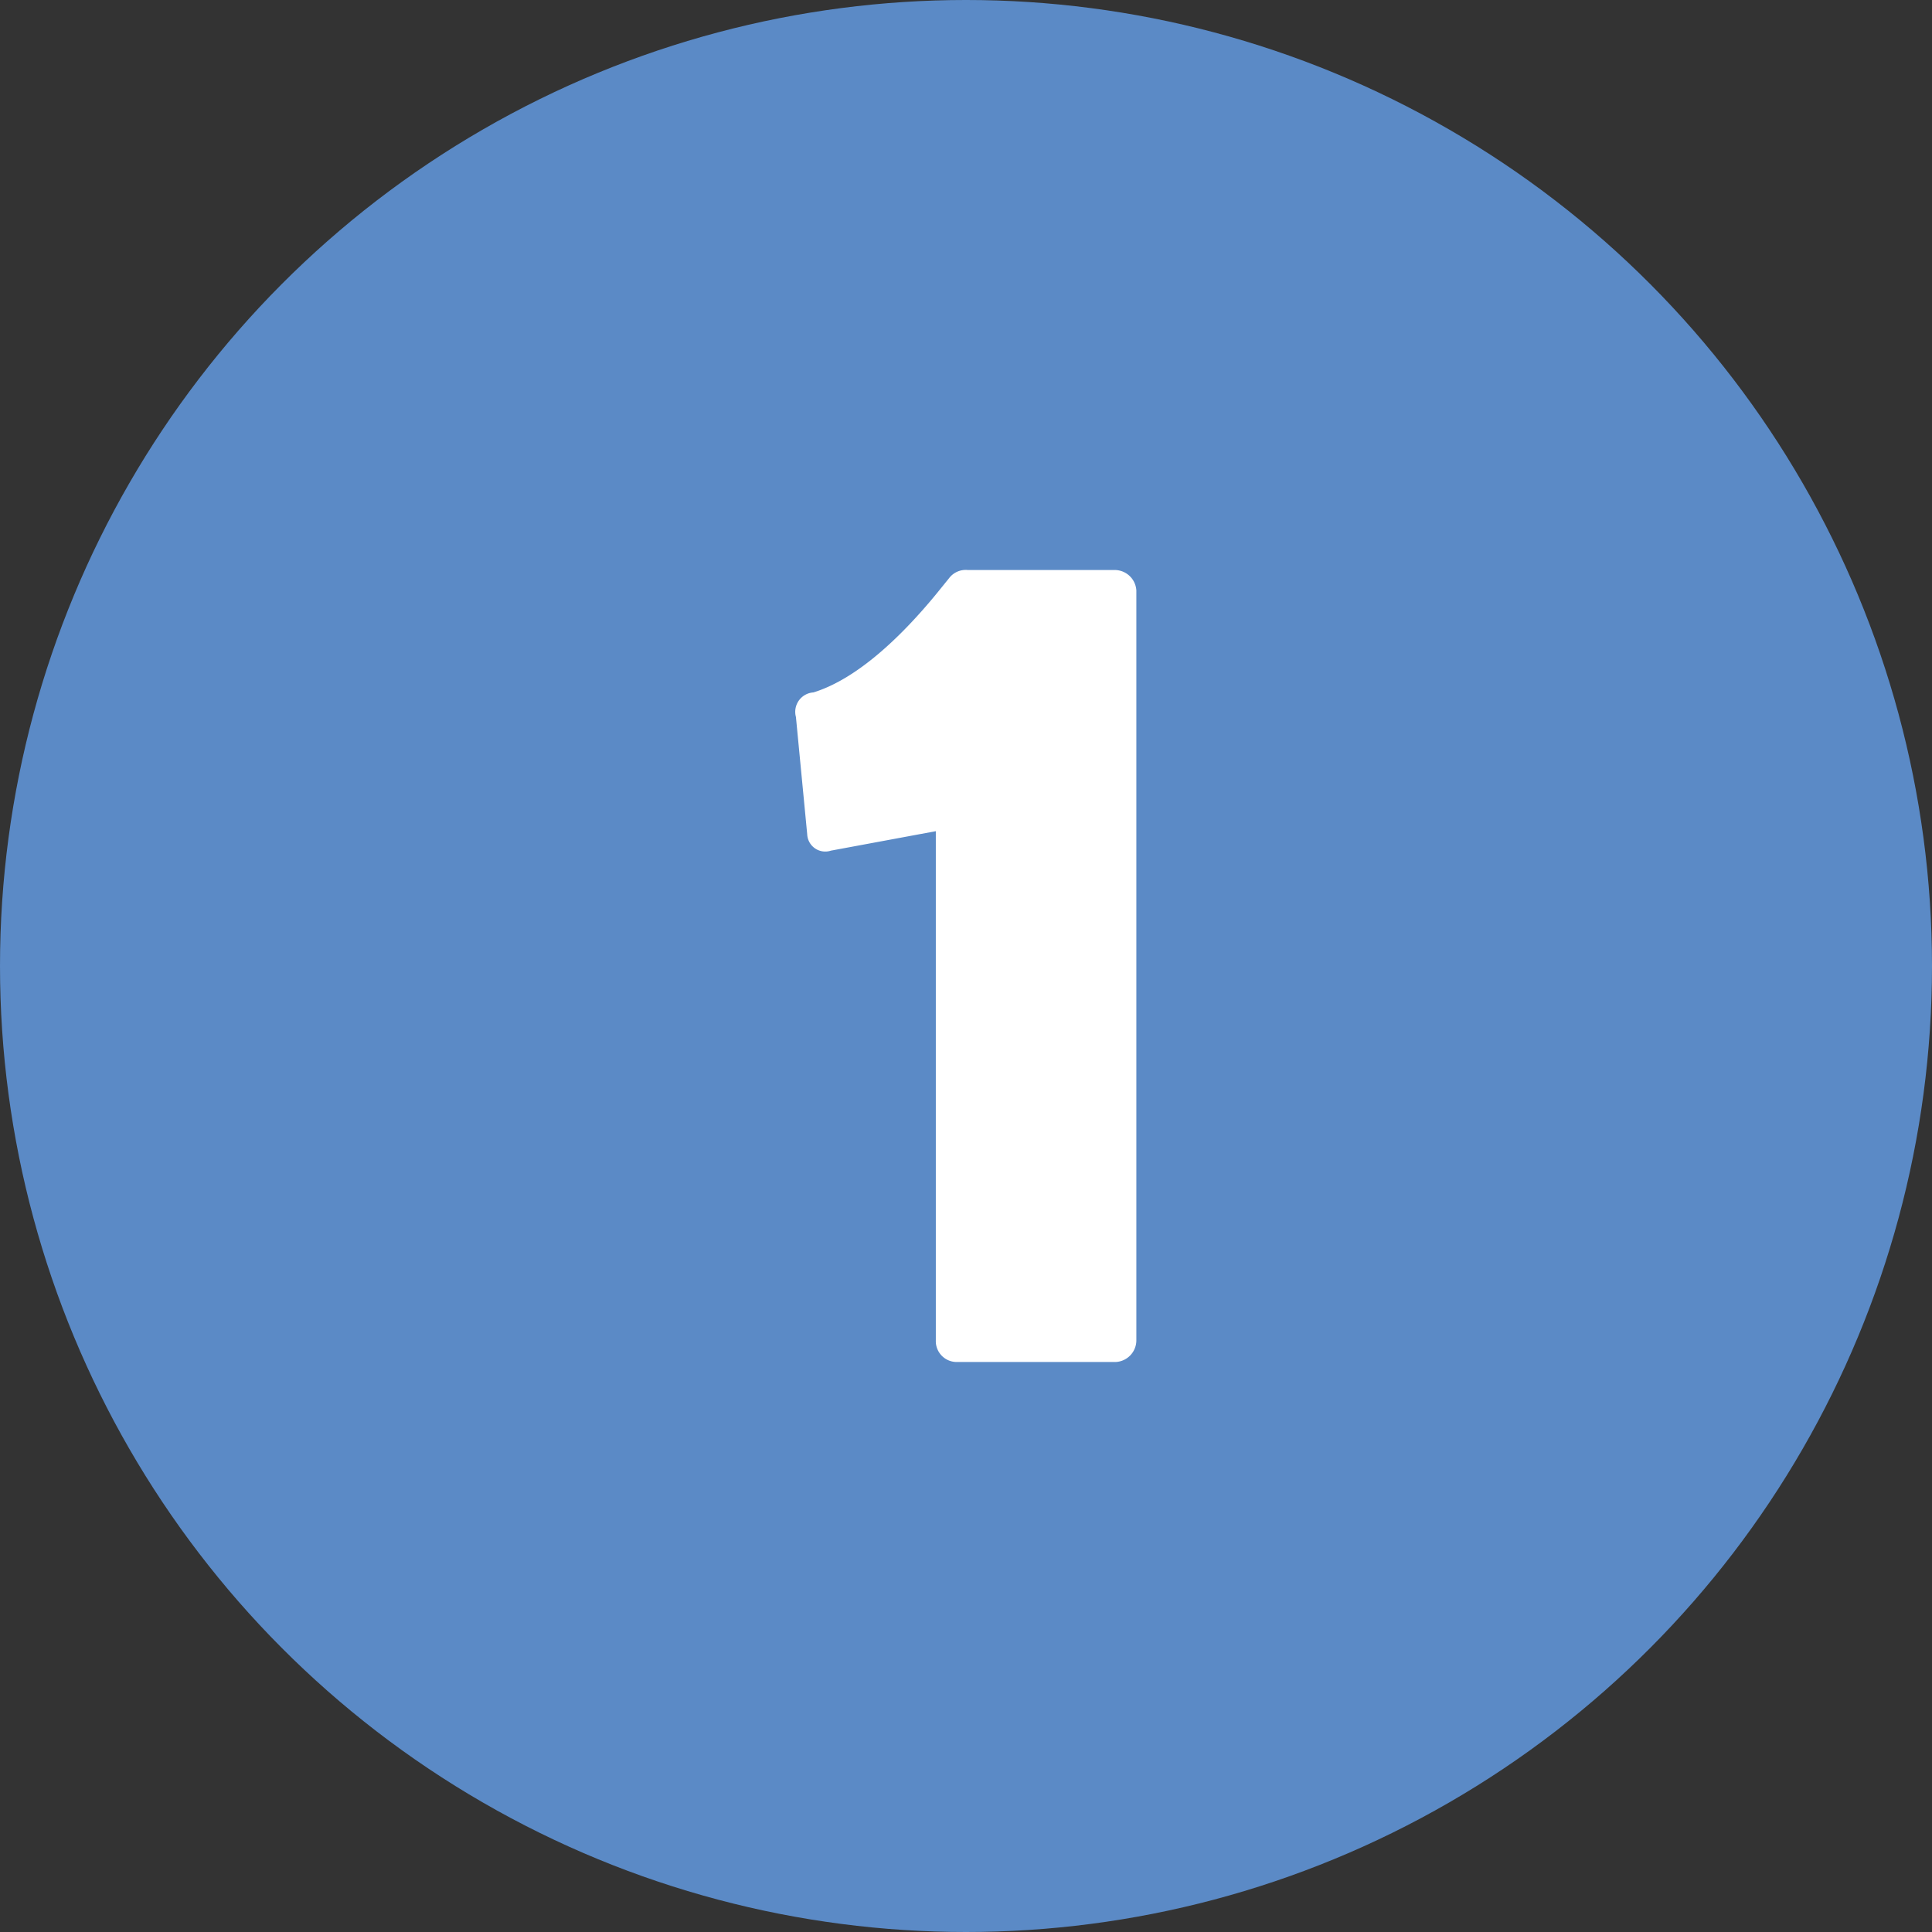
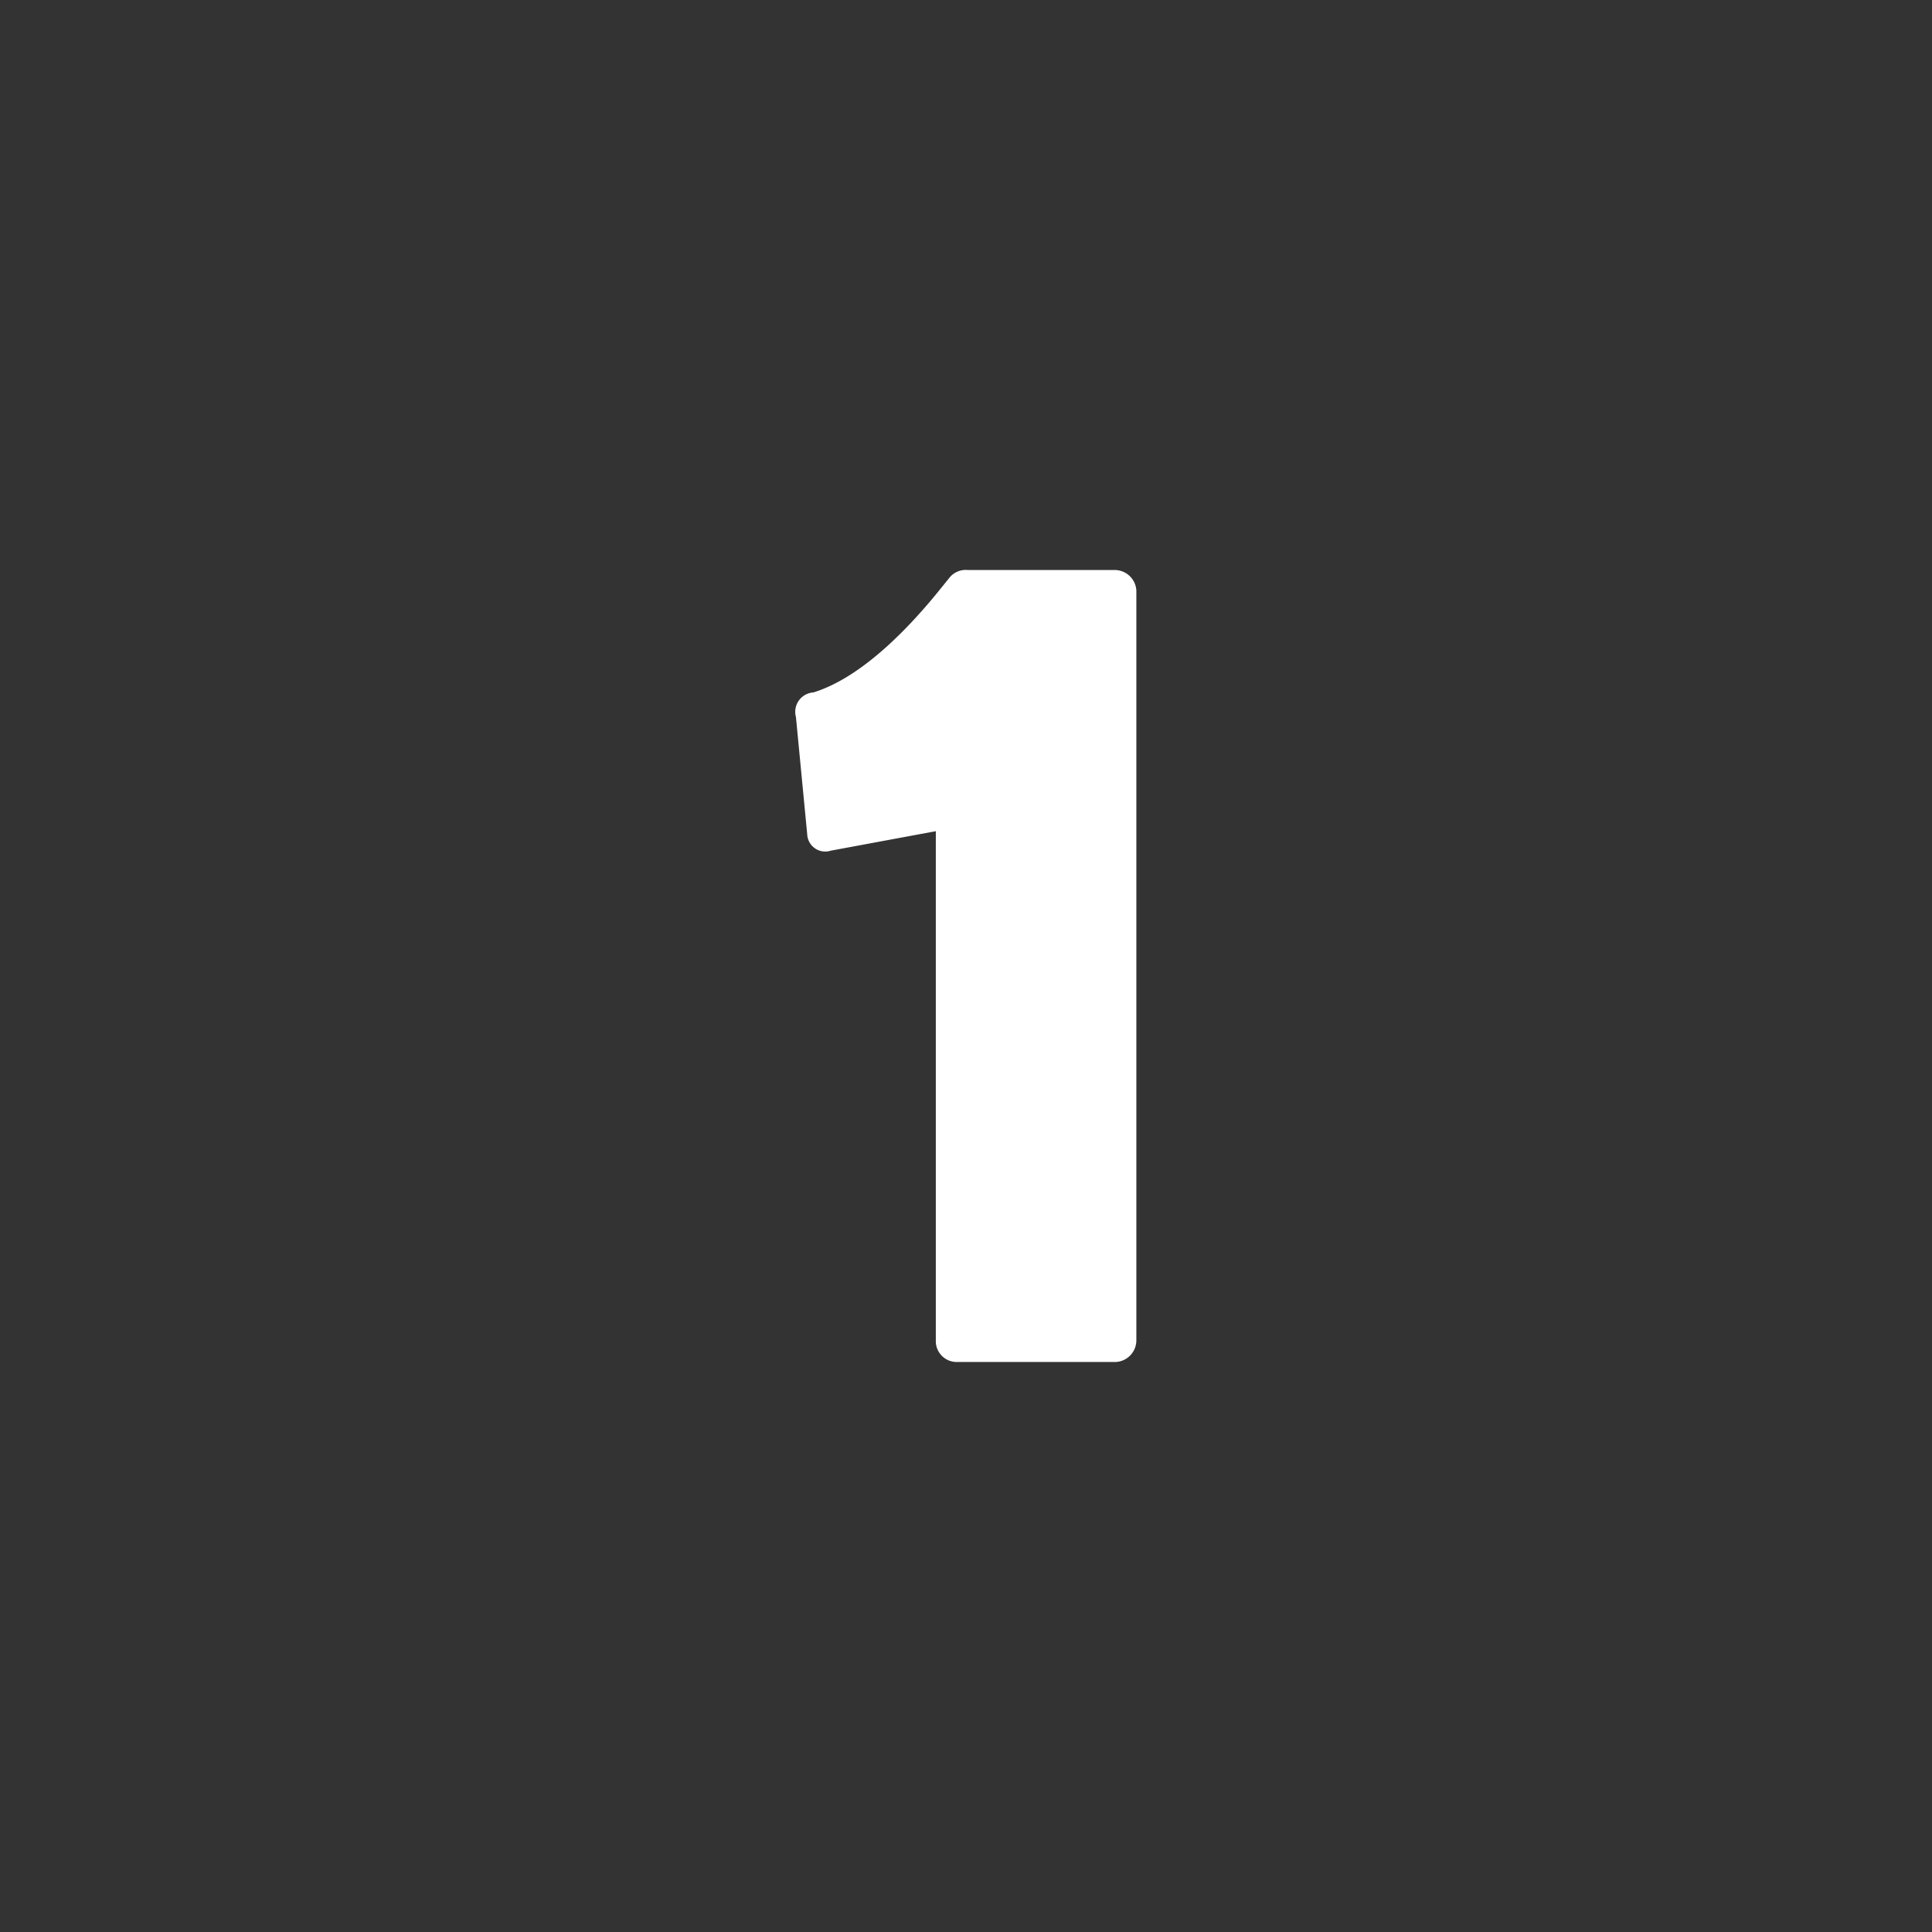
<svg xmlns="http://www.w3.org/2000/svg" viewBox="0 0 68.5 68.5">
  <rect x="0" y="0" width="68.5" height="68.5" fill="#333333" stroke="none" />
  <defs>
    <style>.cls-1{fill:#5b8ac6;}.cls-2{fill:#fff;}</style>
  </defs>
  <title>Level One Small</title>
  <g id="Layer_2" data-name="Layer 2">
    <g id="Layer_1-2" data-name="Layer 1">
-       <circle class="cls-1" cx="34.25" cy="34.25" r="34.25" />
      <path class="cls-2" d="M39.52,20.21a.77.77,0,0,1,.77.73V47.52a.77.77,0,0,1-.73.77H33.94a.74.74,0,0,1-.76-.77V29.47l-3.72.69a.64.64,0,0,1-.84-.58l-.4-4.16a.69.69,0,0,1,.62-.87c1.56-.48,3.13-2,4.34-3.47l.47-.58a.74.74,0,0,1,.66-.29Z" />
    </g>
  </g>
</svg>